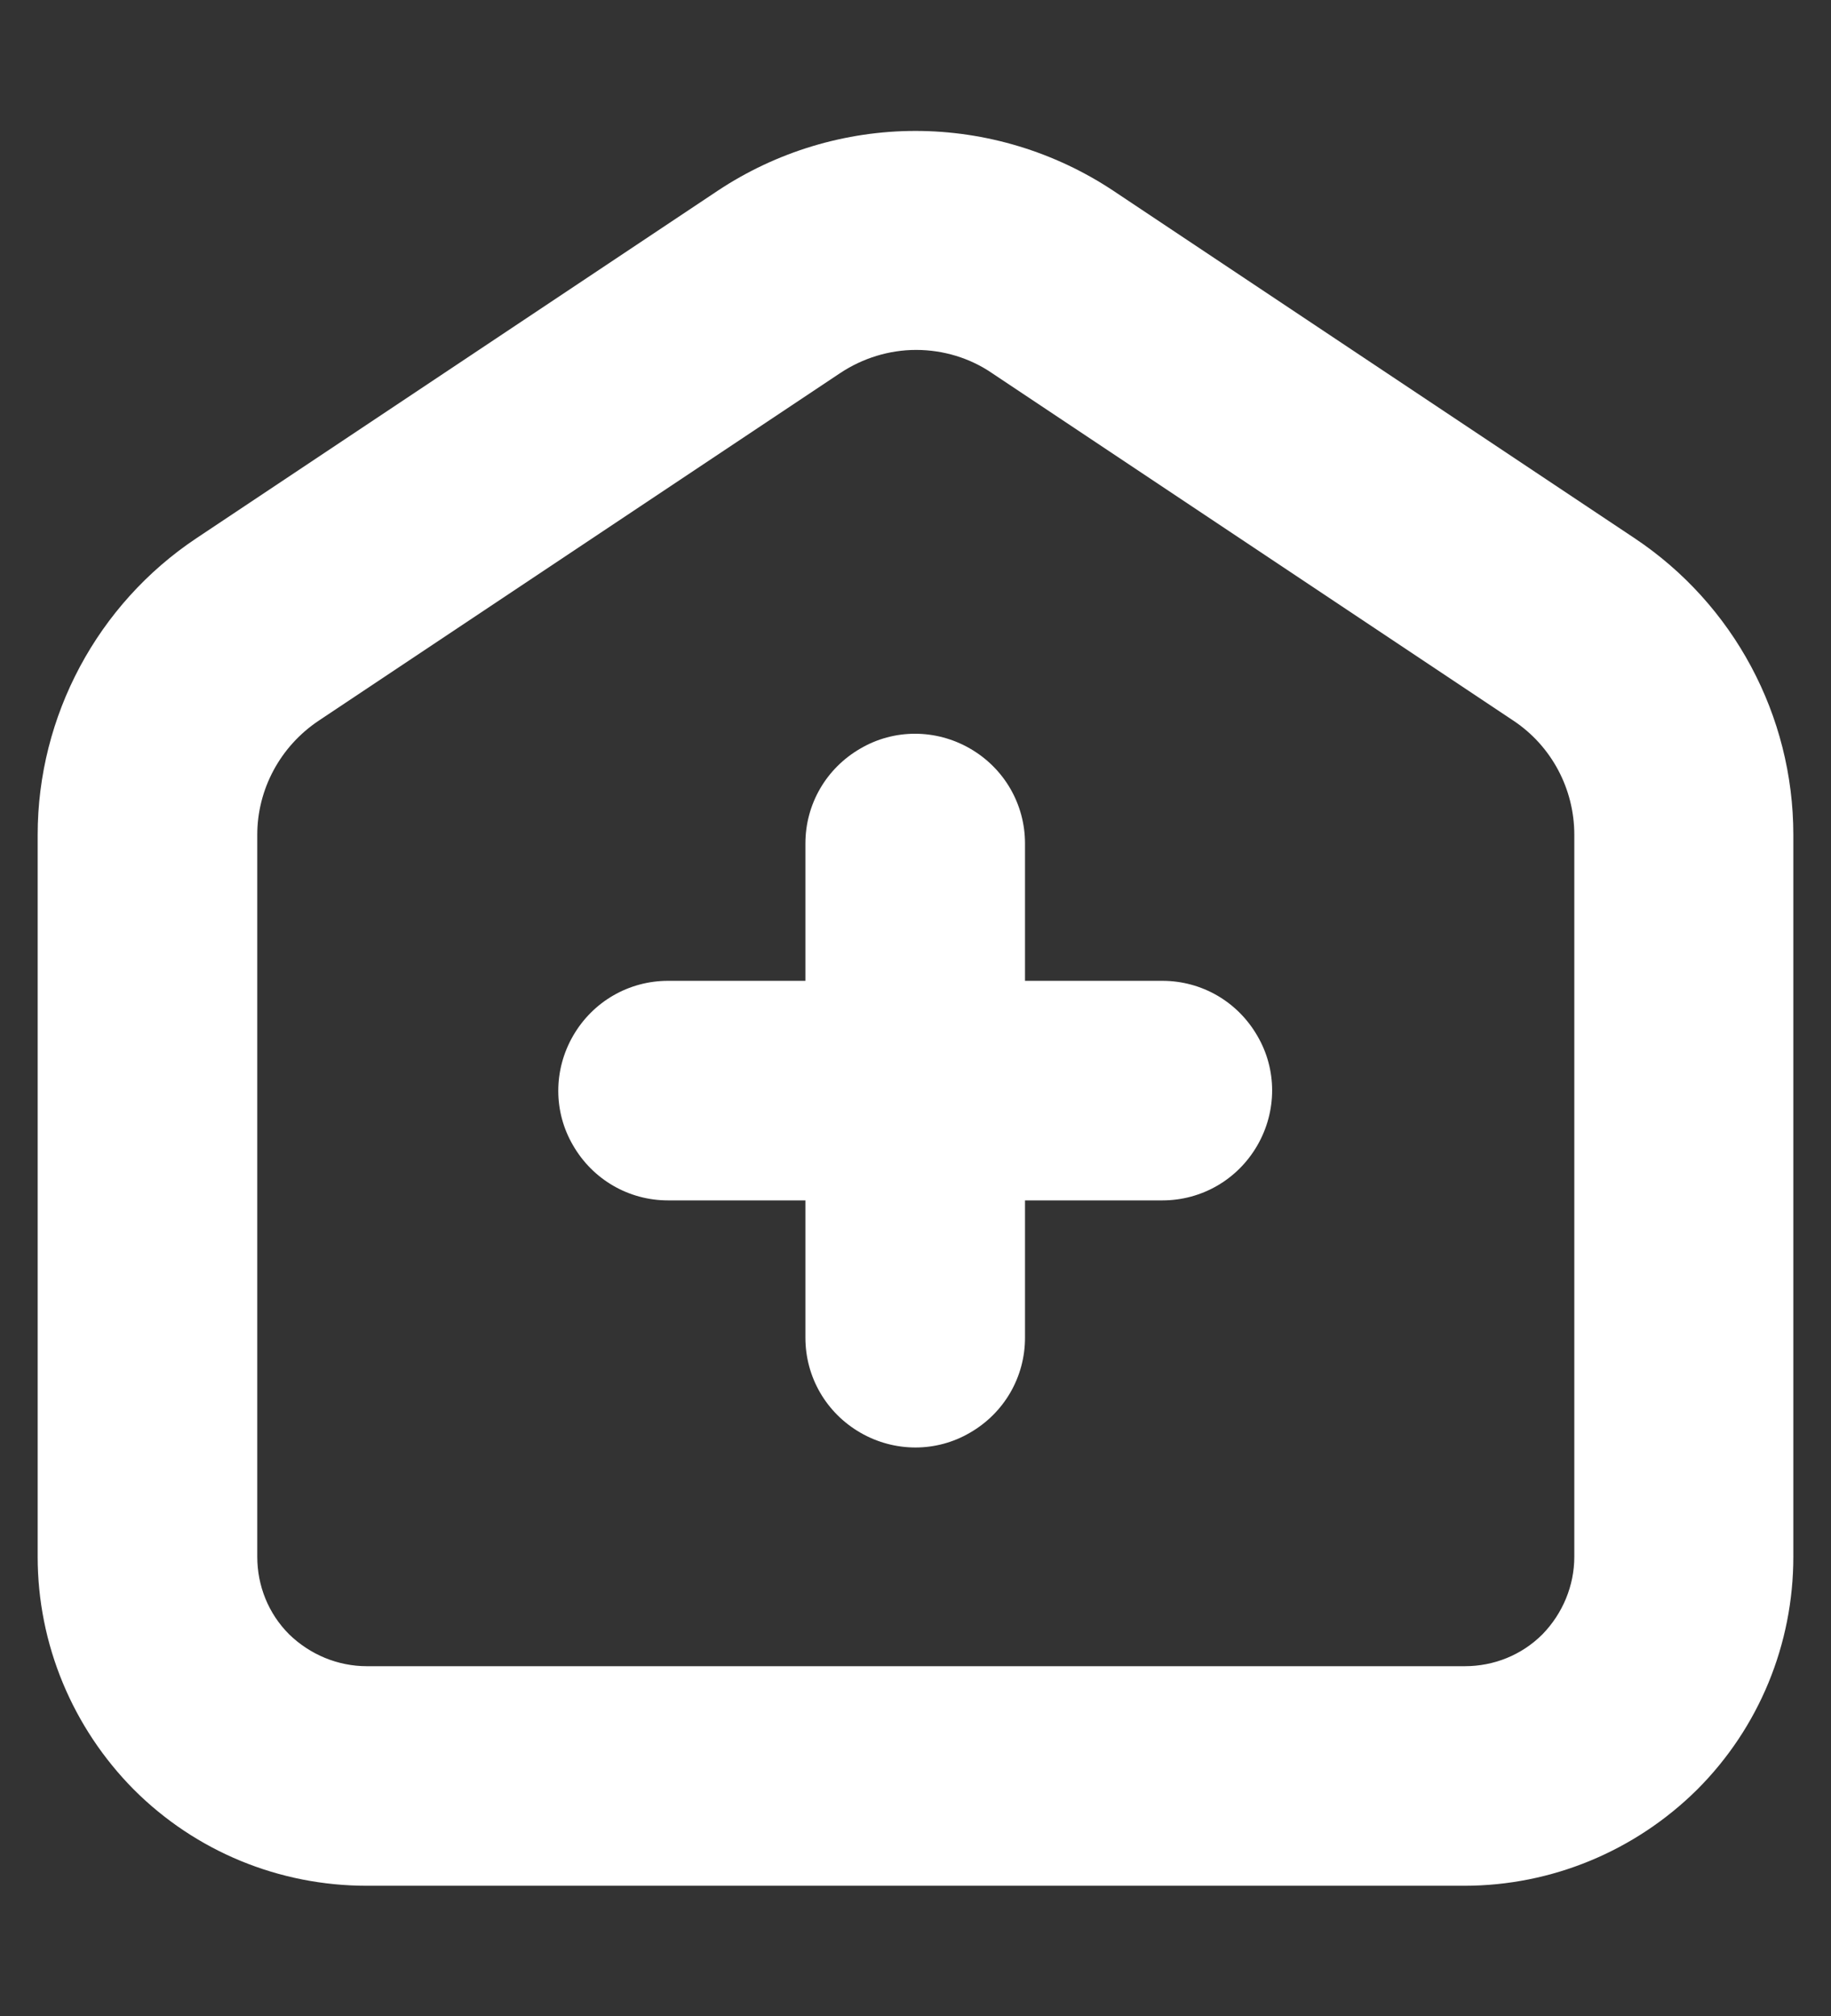
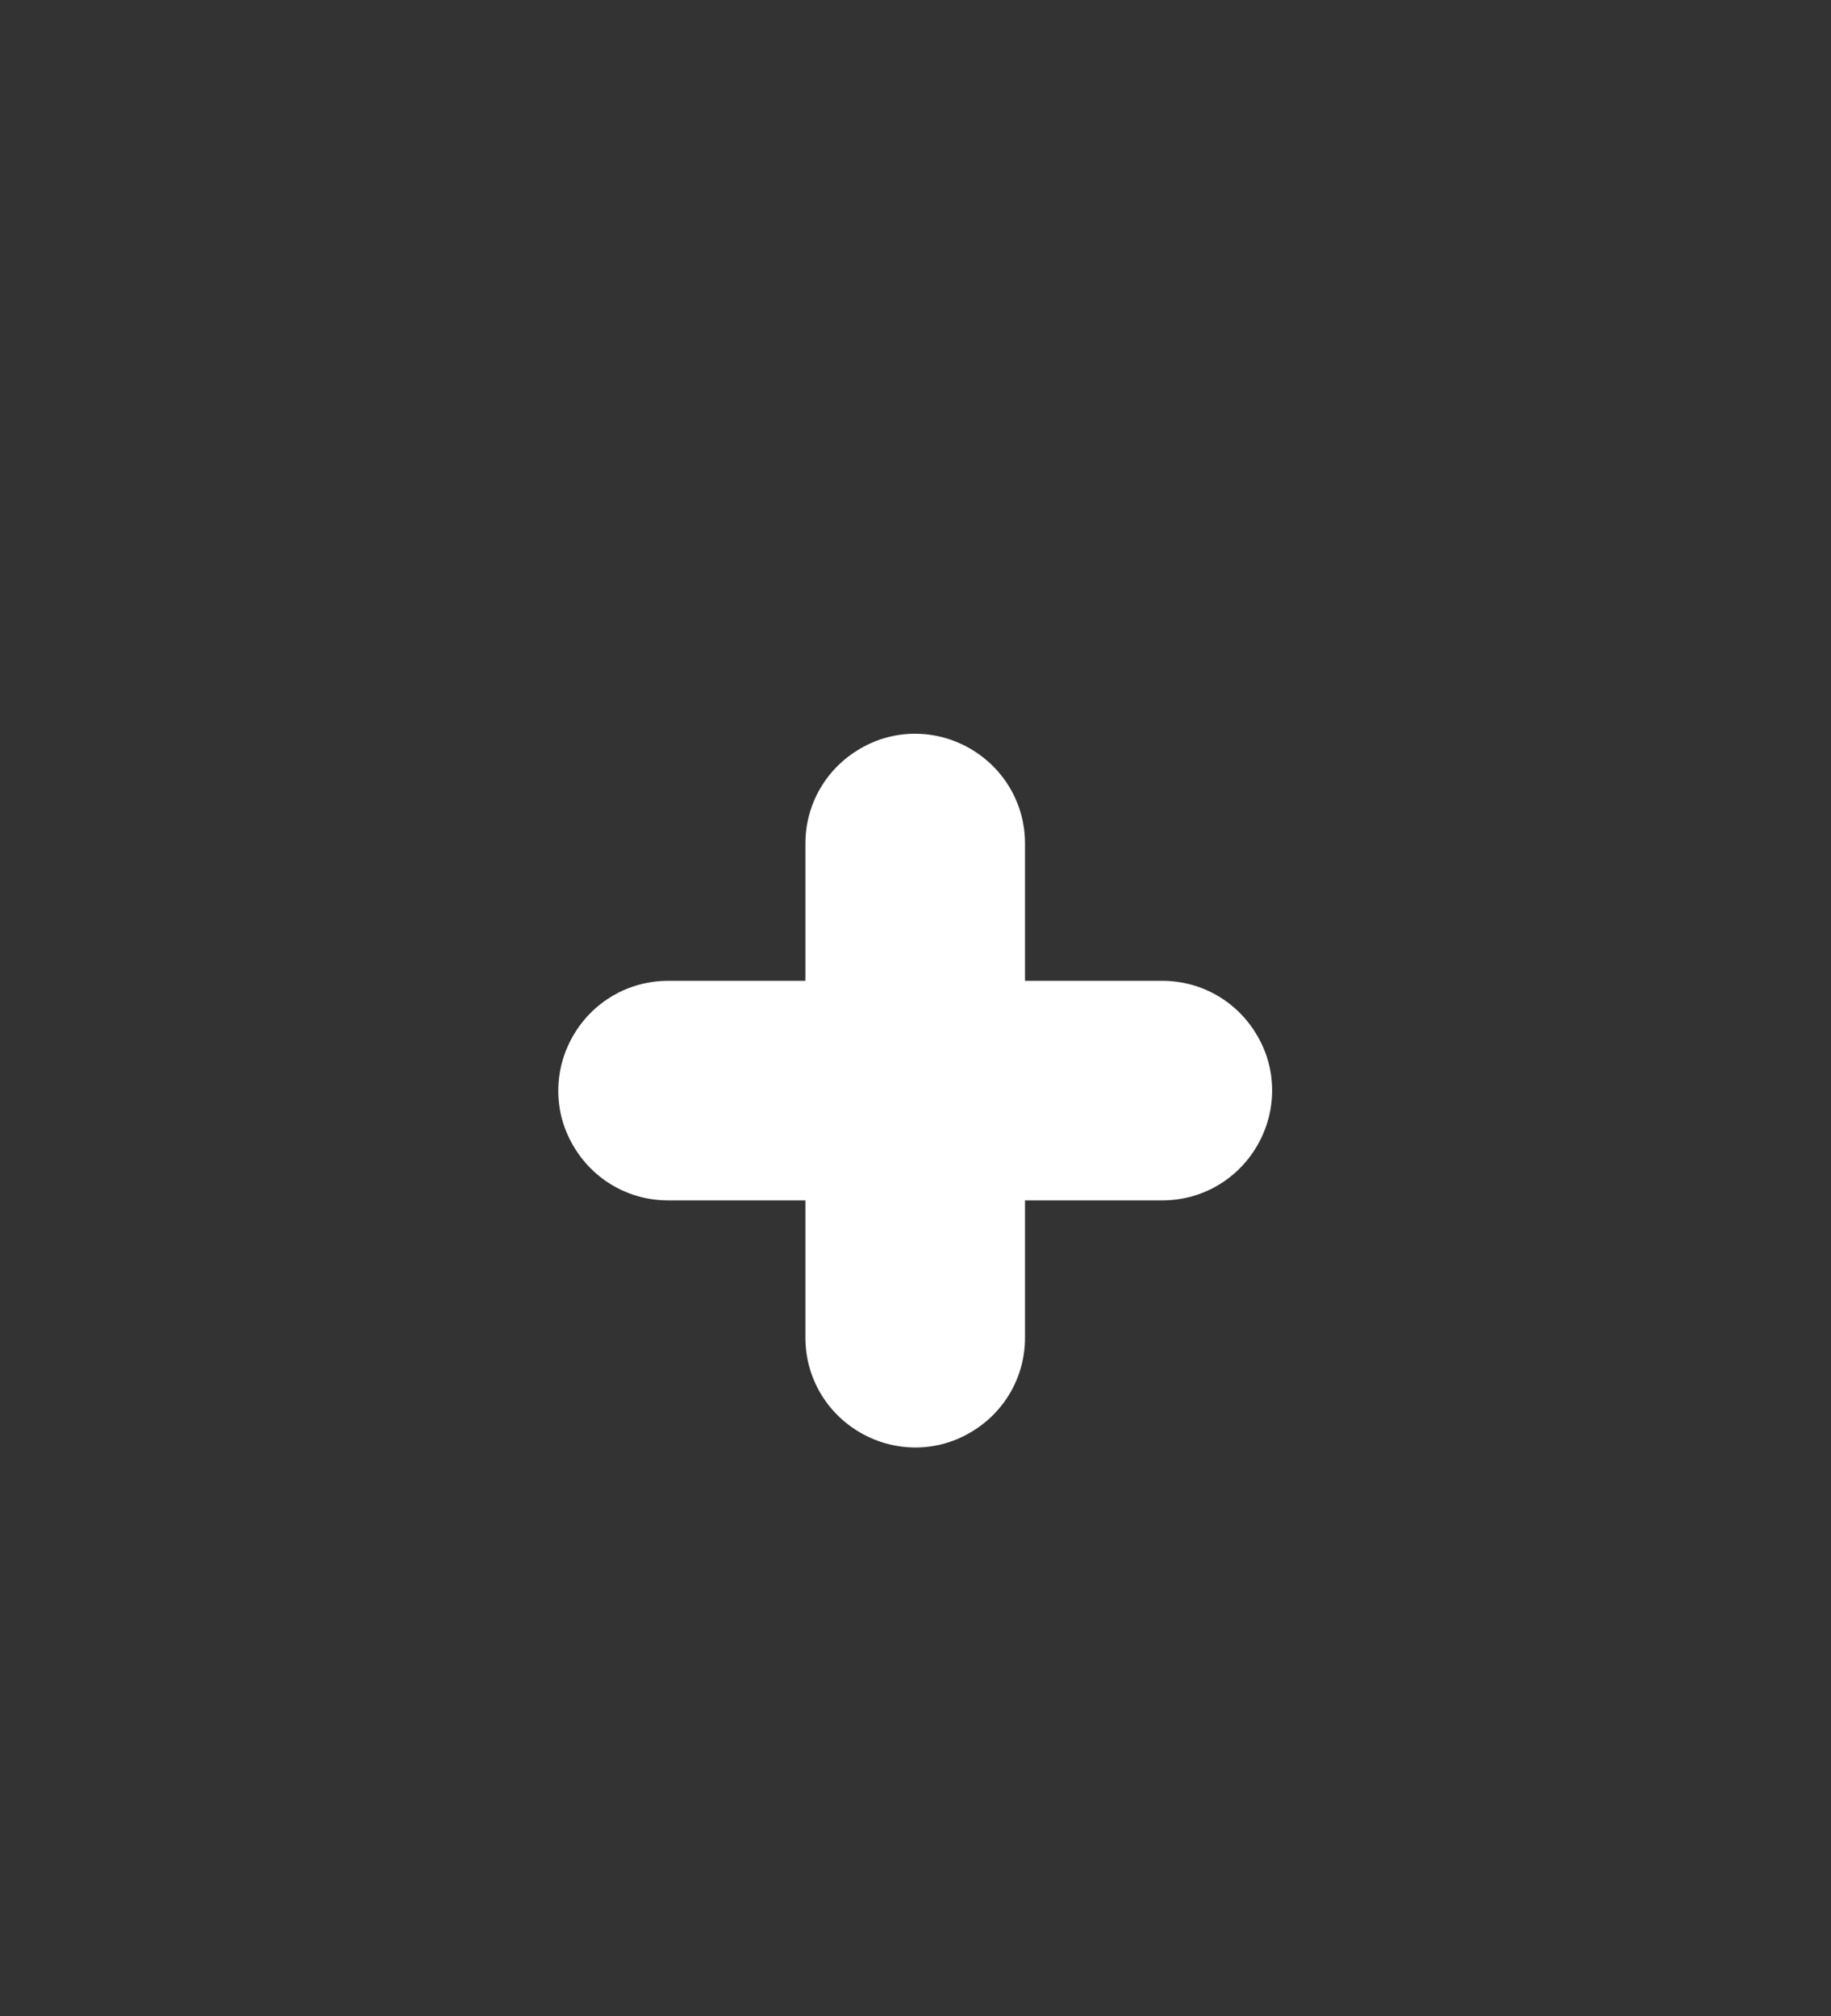
<svg xmlns="http://www.w3.org/2000/svg" version="1.1" id="Layer_1" x="0px" y="0px" viewBox="0 0 316 348" style="enable-background:new 0 0 316 348;" xml:space="preserve">
  <rect x="0" y="0" width="316" height="348" fill="#333333" stroke="none" />
  <style type="text/css">
	.st0{fill:#FFFFFF;}
</style>
  <g>
-     <path class="st0" d="M309.5,144.1c0-20.6-10.3-39.8-27.4-51.2l-90-60v0c-10.1-6.7-22-10.3-34.1-10.3s-24,3.6-34.1,10.3l-90,60v0   c-17.1,11.4-27.4,30.7-27.4,51.2v124.6c0,15.1,6,29.5,16.6,40.2c10.7,10.7,25.1,16.6,40.2,16.6h189.4c15.1,0,29.5-6,40.2-16.6   c10.7-10.7,16.6-25.1,16.6-40.2L309.5,144.1z M271.7,268.7c0,5-2,9.8-5.5,13.4c-3.6,3.6-8.4,5.5-13.4,5.5H63.3c-5,0-9.8-2-13.4-5.5   c-3.6-3.6-5.5-8.4-5.5-13.4V144.1c0-7.9,4-15.3,10.6-19.7l90-60c3.9-2.6,8.5-4,13.1-4c4.7,0,9.3,1.4,13.1,4l90,60   c6.6,4.4,10.5,11.8,10.5,19.7L271.7,268.7z" />
    <path class="st0" d="M200.6,169.3h-23.7v-23.7c0-6.8-3.6-13-9.5-16.4c-5.9-3.4-13.1-3.4-18.9,0c-5.9,3.4-9.5,9.6-9.5,16.4v23.7   h-23.7c-6.8,0-13,3.6-16.4,9.5c-3.4,5.9-3.4,13.1,0,18.9c3.4,5.9,9.6,9.5,16.4,9.5h23.7v23.7c0,6.8,3.6,13,9.5,16.4   c5.9,3.4,13.1,3.4,18.9,0c5.9-3.4,9.5-9.6,9.5-16.4v-23.7h23.7c6.8,0,13-3.6,16.4-9.5c3.4-5.9,3.4-13.1,0-18.9   C213.6,172.9,207.4,169.3,200.6,169.3z" />
  </g>
</svg>